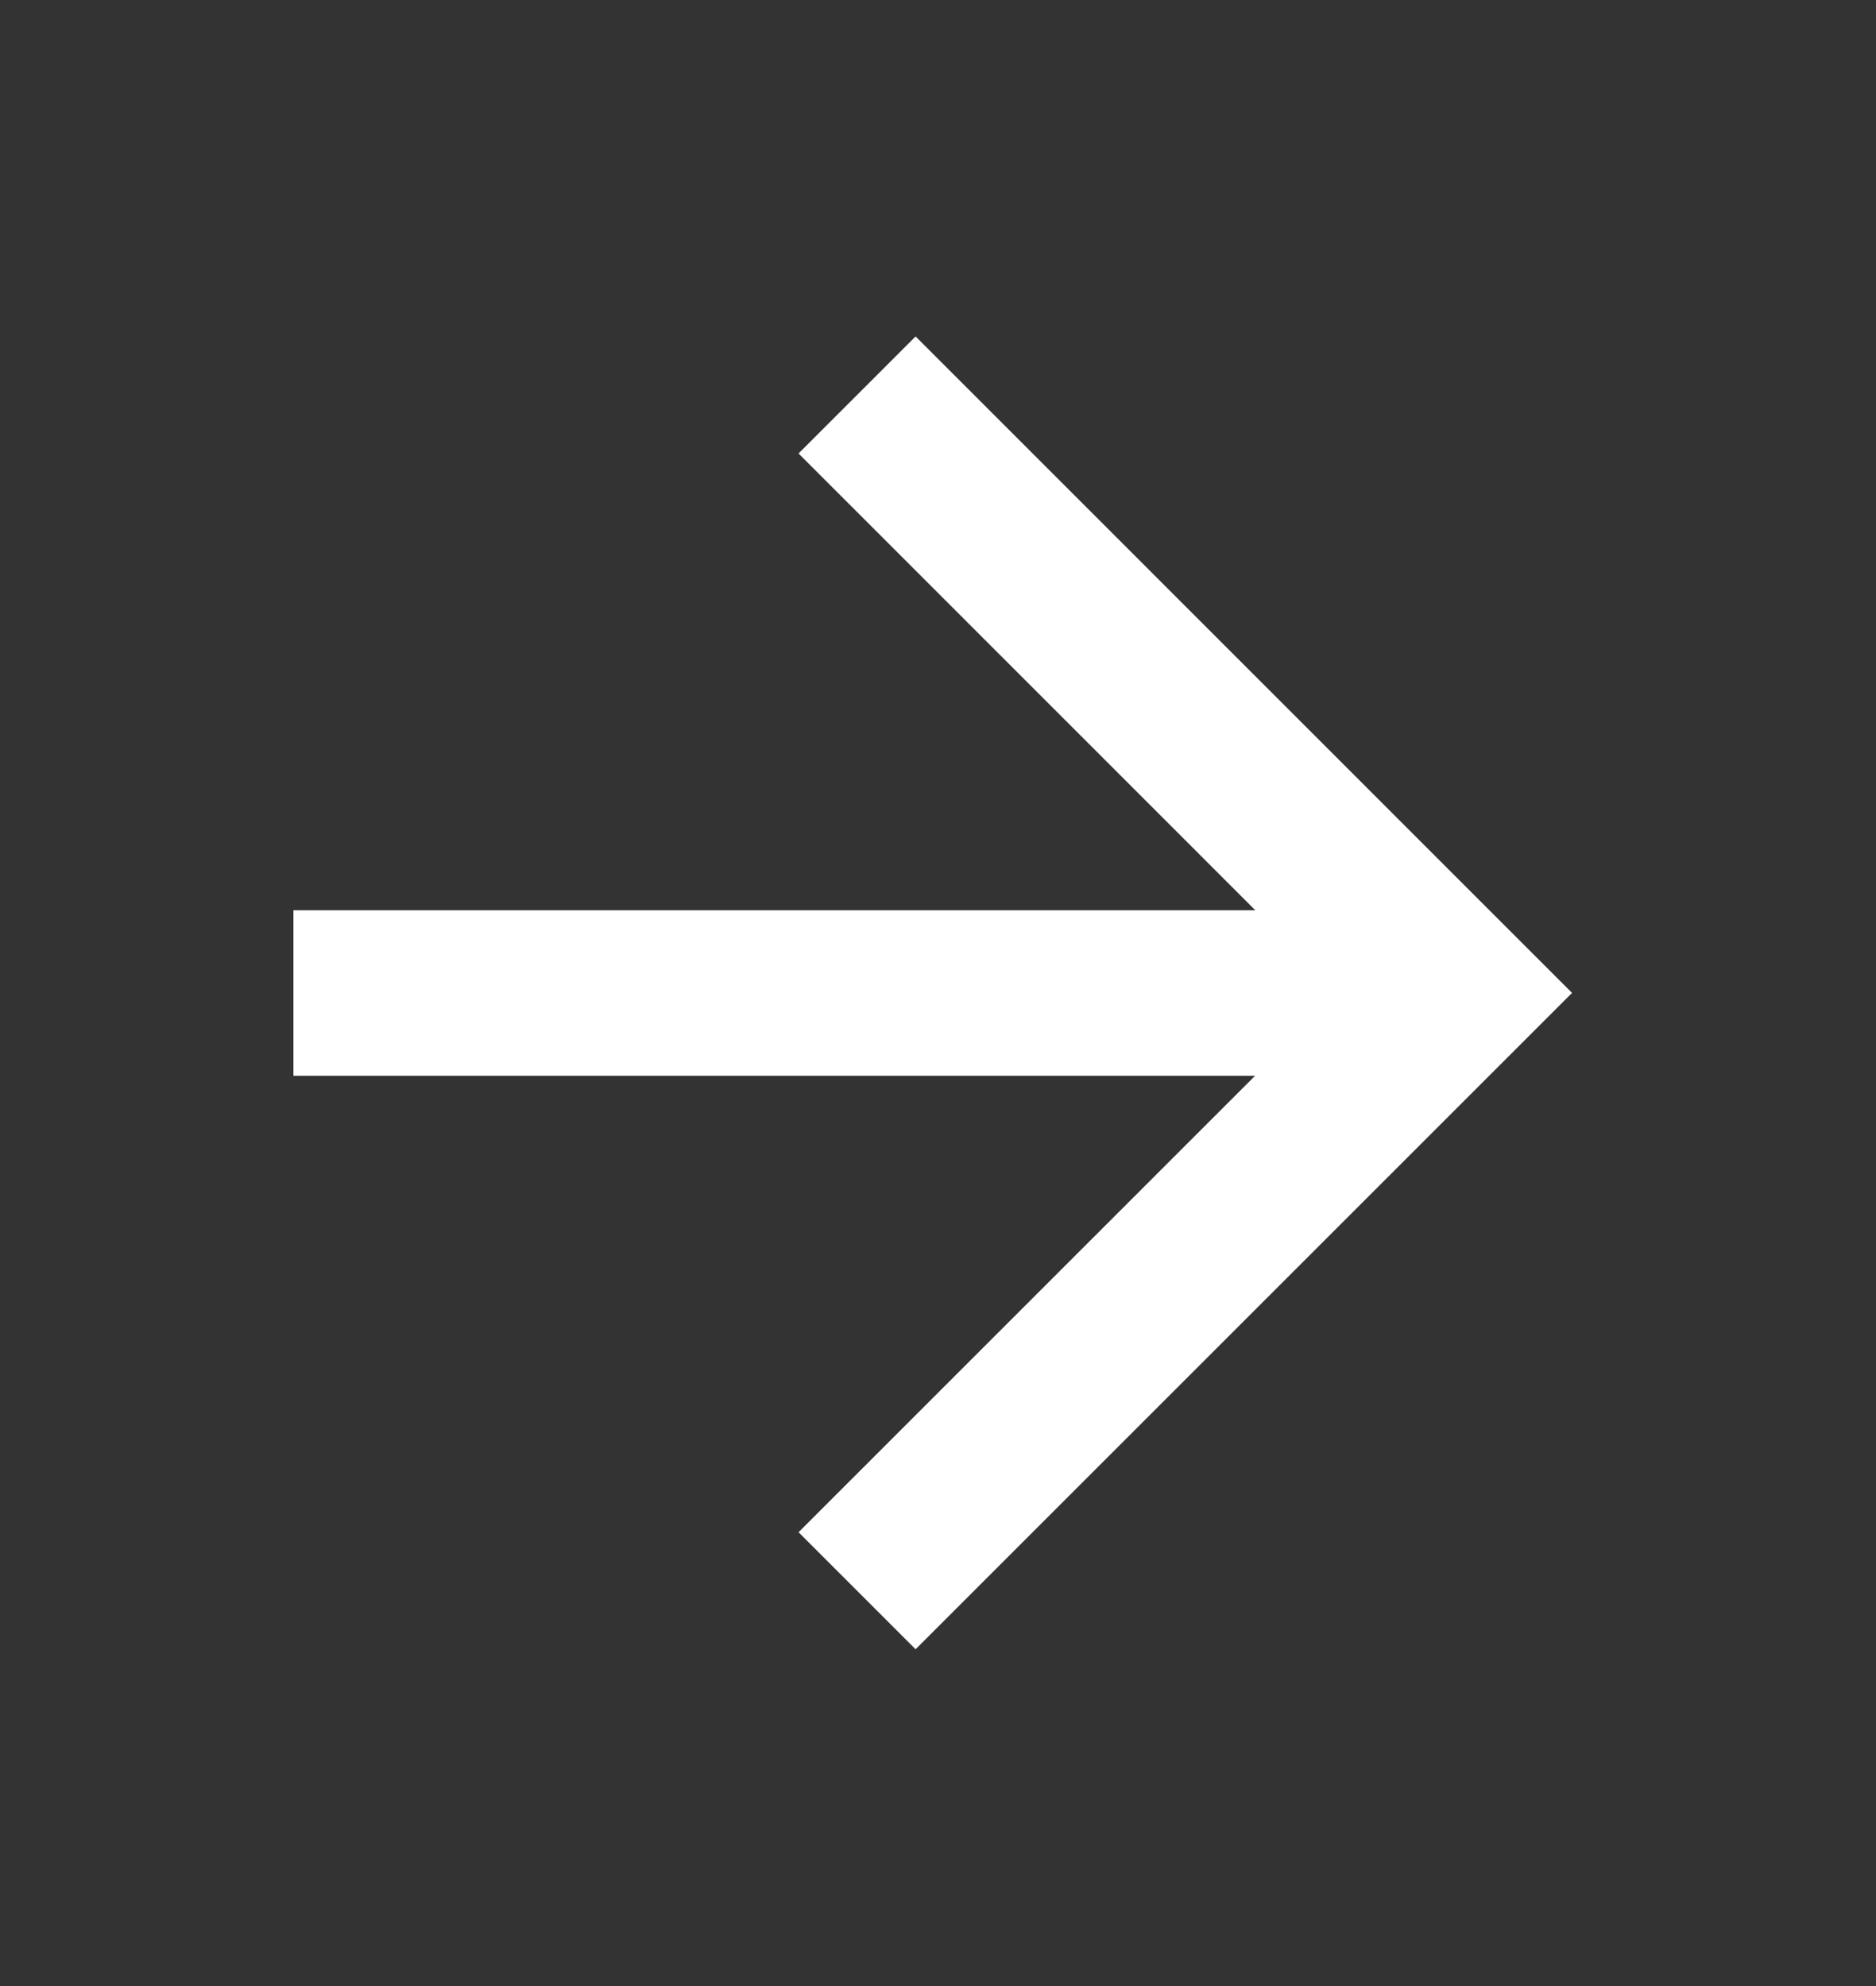
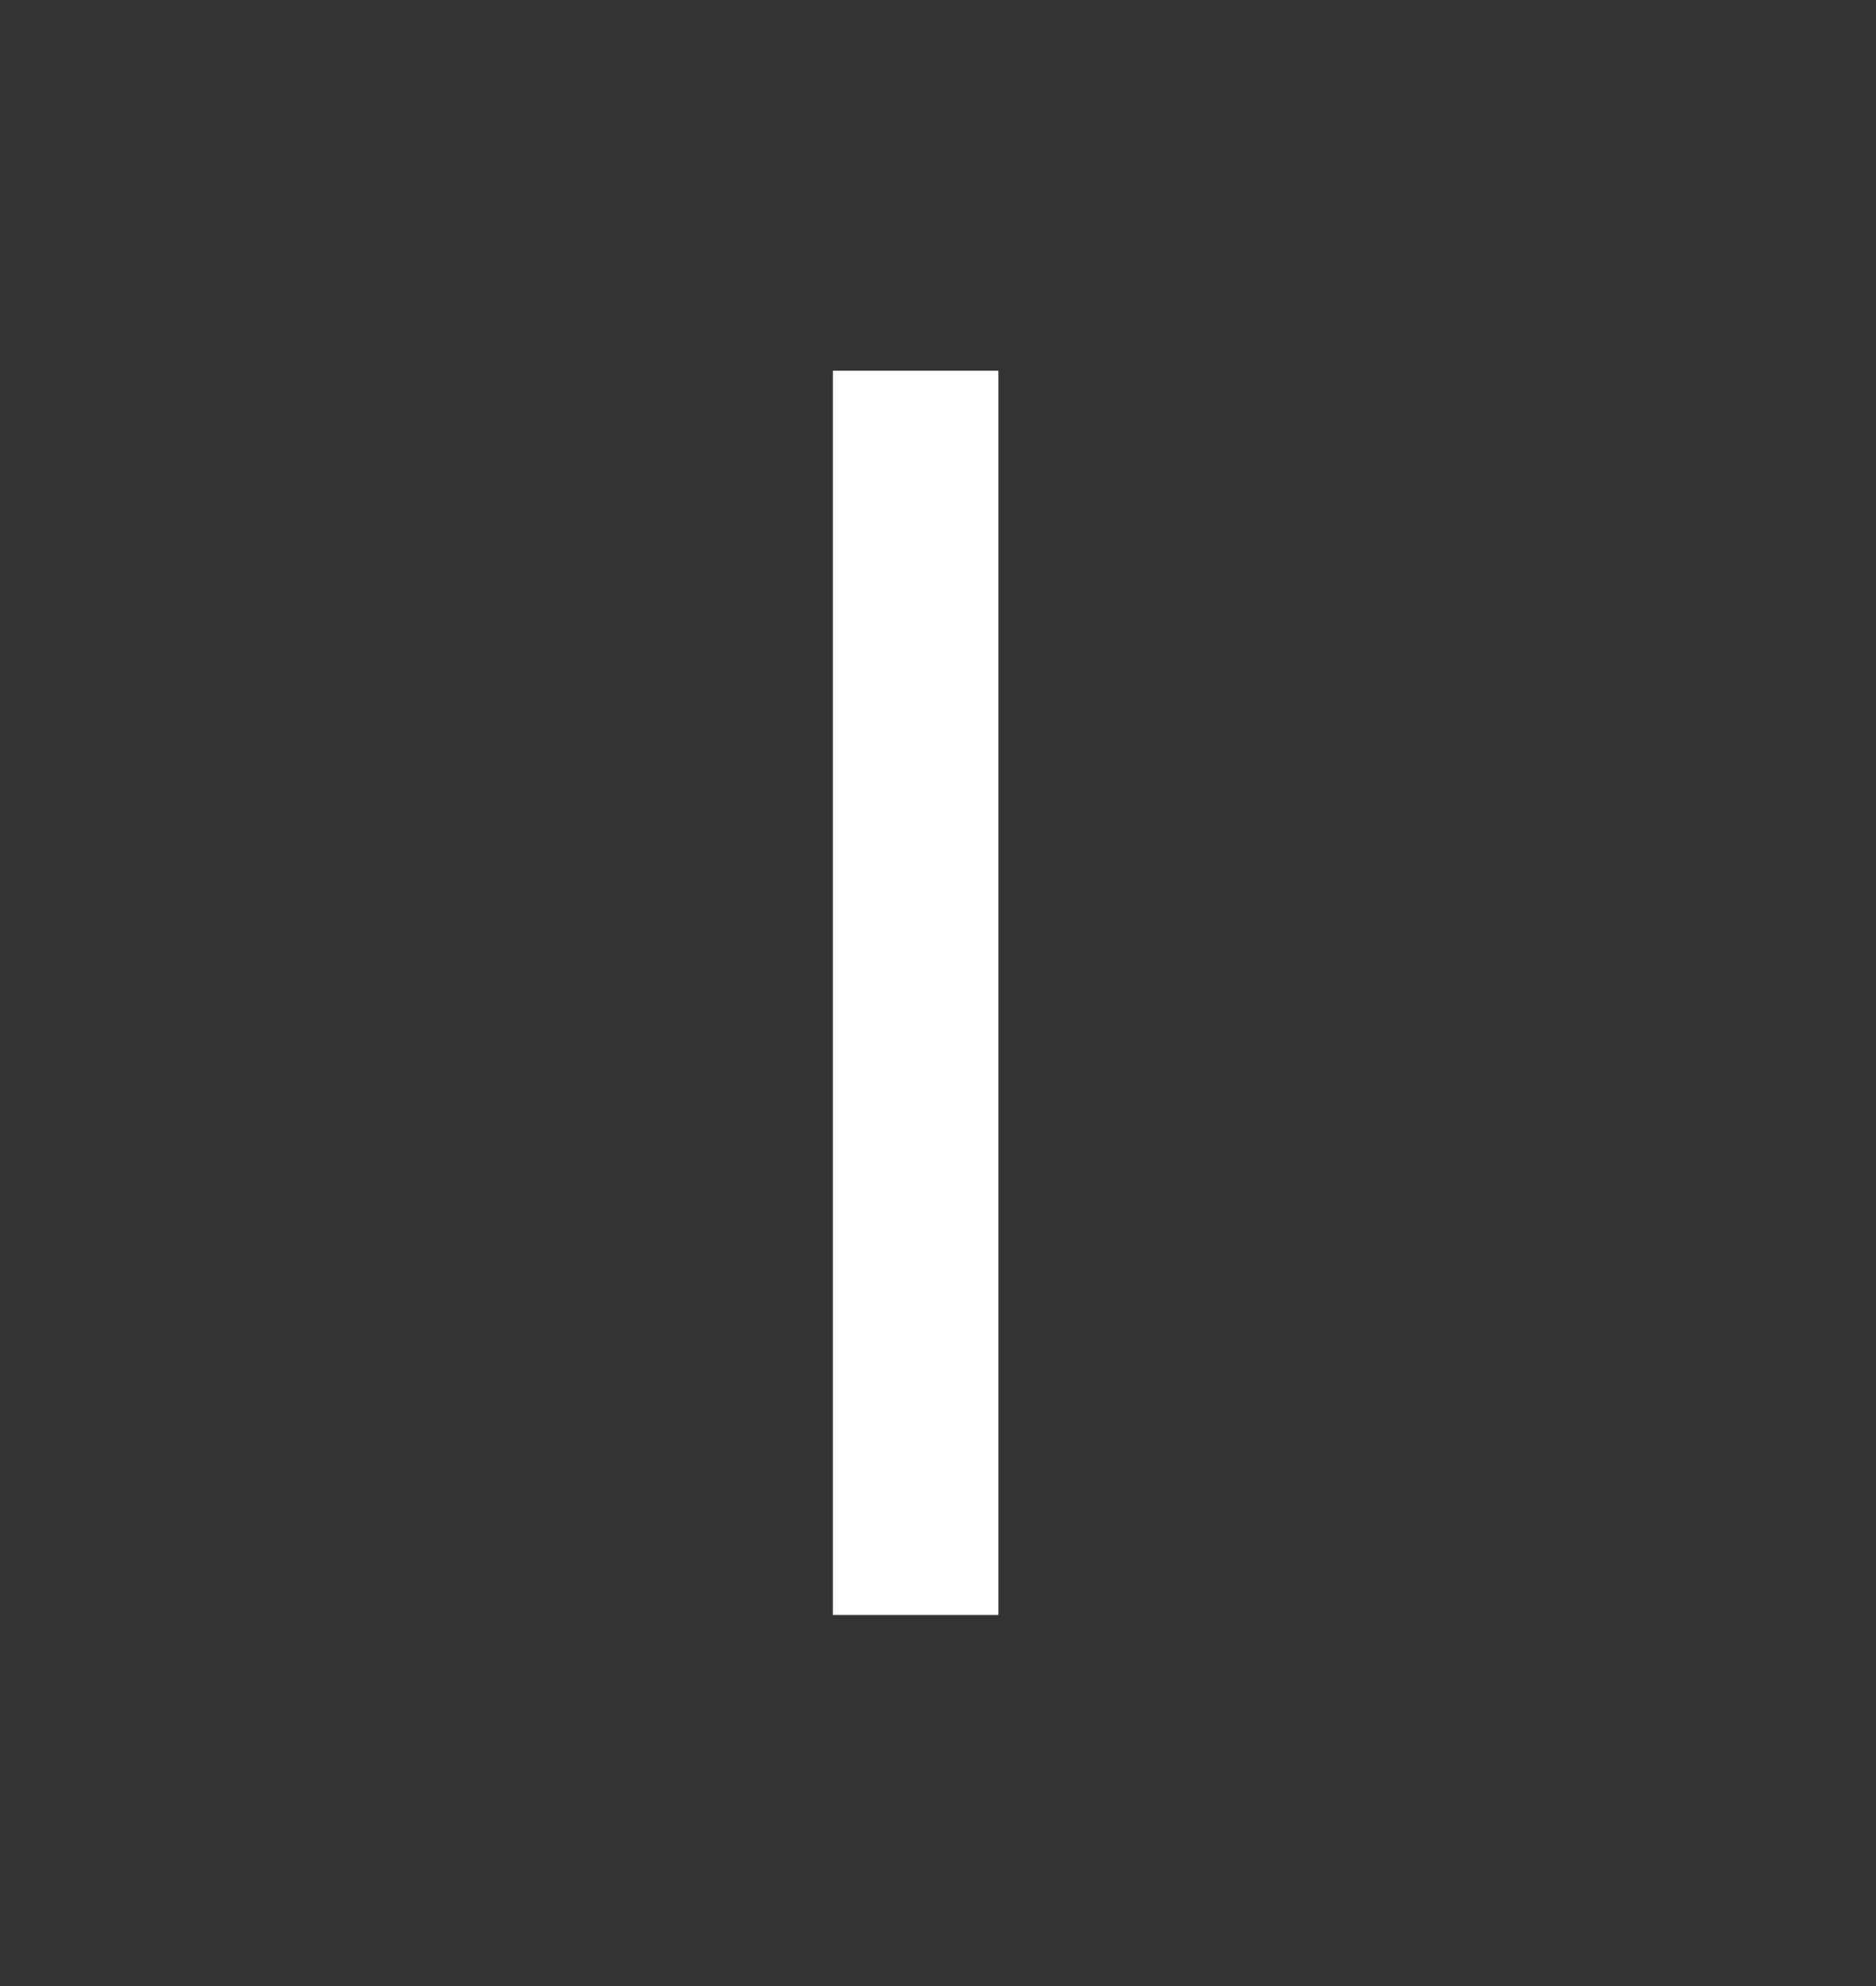
<svg xmlns="http://www.w3.org/2000/svg" width="17" height="18" viewBox="0 0 17 18" fill="none">
  <rect x="0" y="0" width="17" height="18" fill="#333333" stroke="none" />
-   <path d="M3.409 9L12.439 9" stroke="white" stroke-width="1.5" stroke-linecap="square" />
-   <path d="M8.297 4.11L13.185 8.999L8.297 13.887" stroke="white" stroke-width="1.5" stroke-linecap="square" />
+   <path d="M8.297 4.11L8.297 13.887" stroke="white" stroke-width="1.5" stroke-linecap="square" />
</svg>